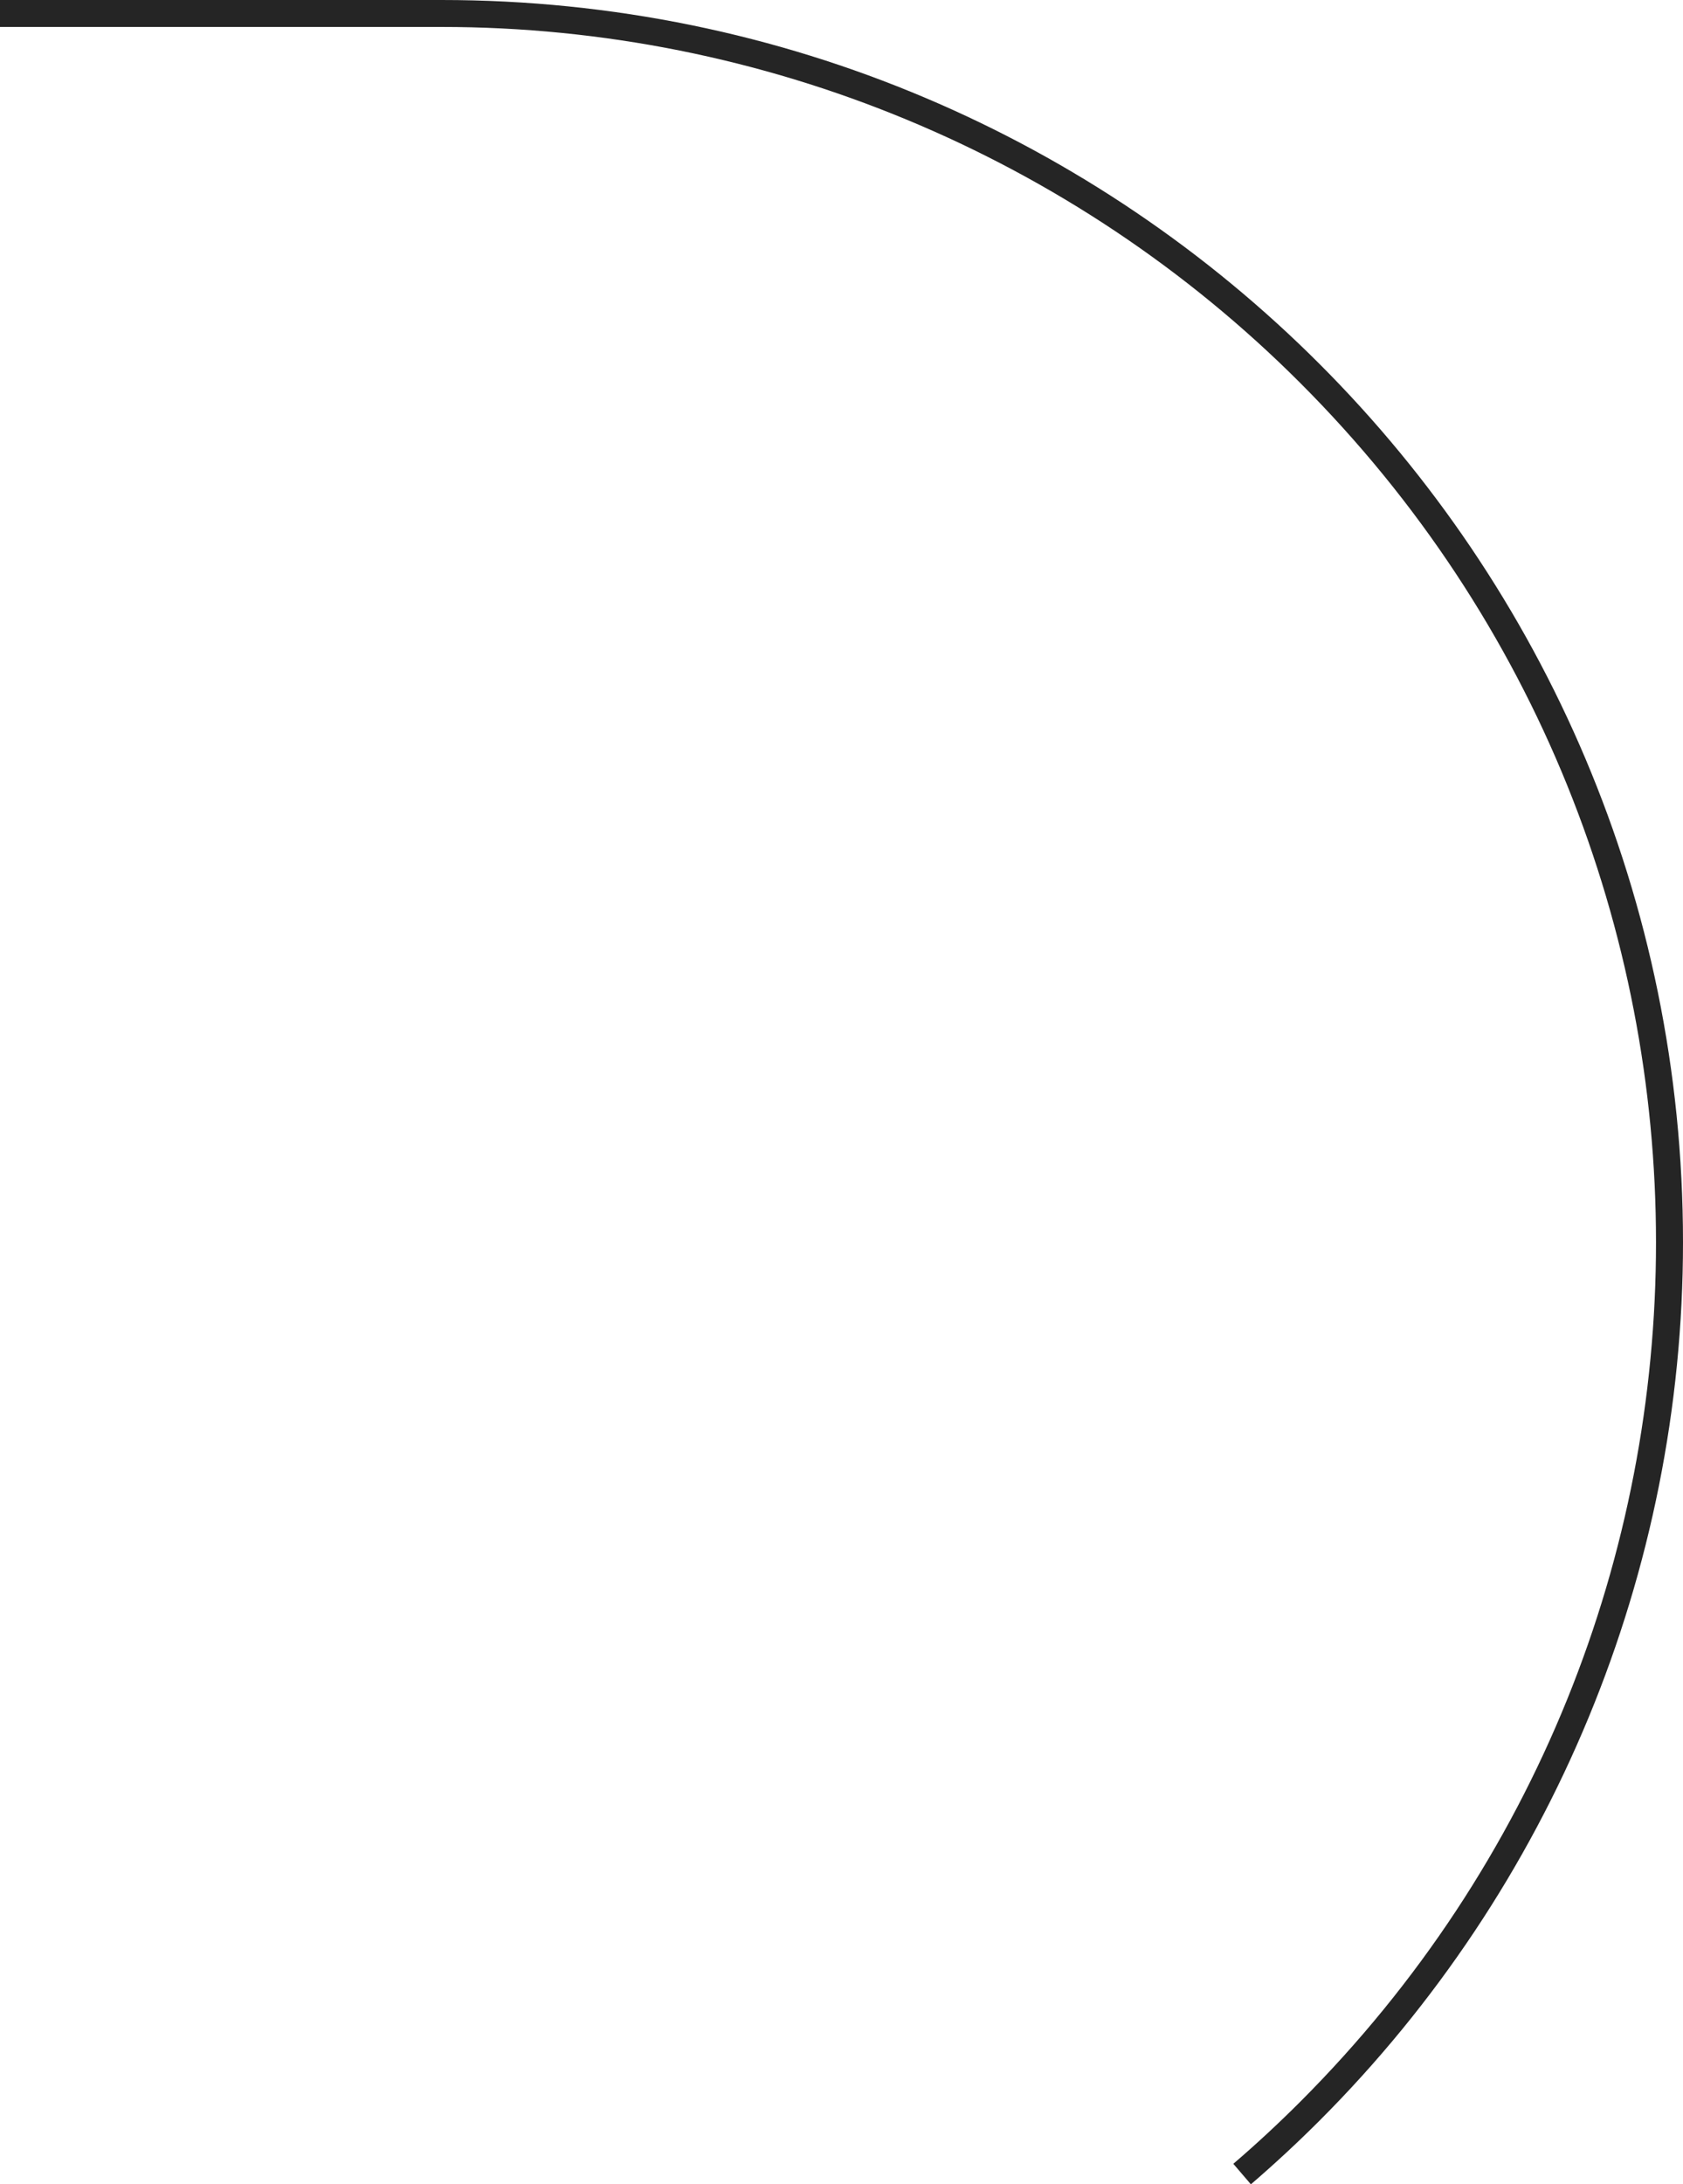
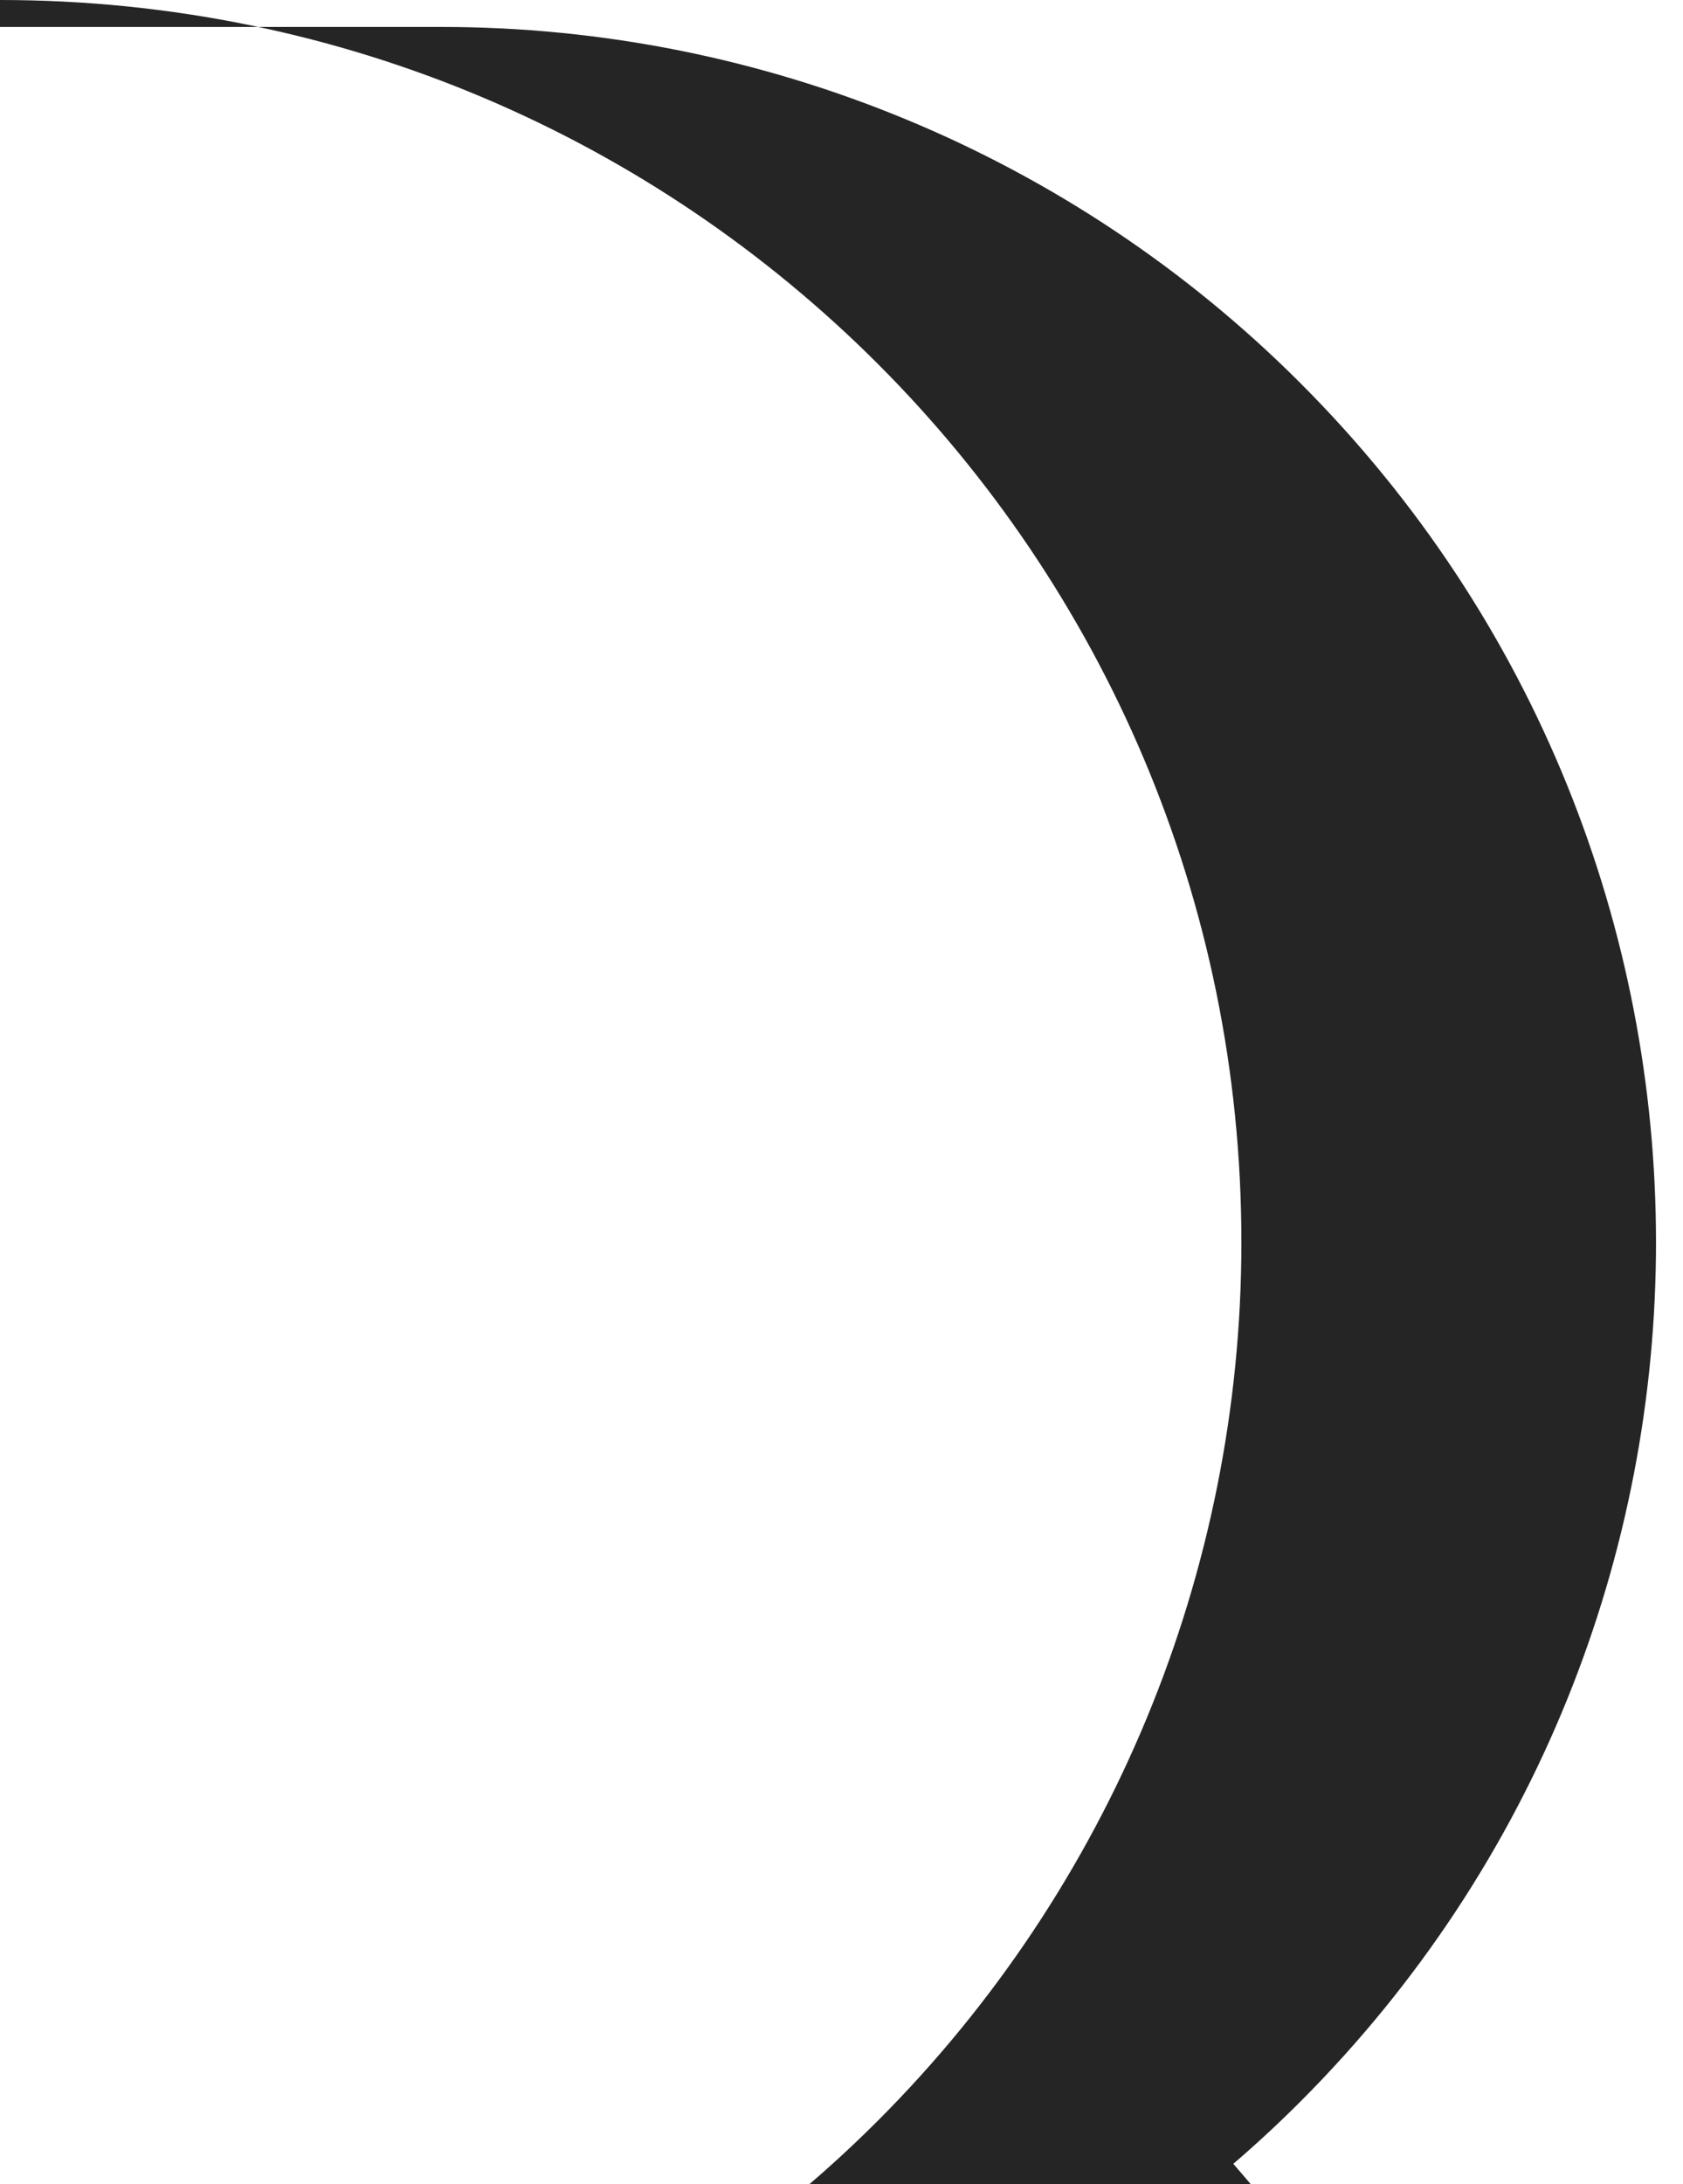
<svg xmlns="http://www.w3.org/2000/svg" id="_レイヤー_2" viewBox="0 0 154.35 200.19">
  <defs>
    <style>.cls-1{fill:#252525;}</style>
  </defs>
  <g id="_レイヤー_1-2">
-     <path id="_パス_666" class="cls-1" d="M114.72,200.19l-1.61-1.88c2.09-1.79,4.15-3.7,6.15-5.7,43.49-43.5,43.49-114.03-.02-157.52C98.36,14.21,70.03,2.47,40.5,2.47H0V0H40.5c62.88,0,113.86,50.98,113.85,113.86,0,30.19-11.99,59.15-33.34,80.5-2.04,2.04-4.16,4-6.29,5.83" />
+     <path id="_パス_666" class="cls-1" d="M114.72,200.19l-1.61-1.88c2.09-1.79,4.15-3.7,6.15-5.7,43.49-43.5,43.49-114.03-.02-157.52C98.36,14.21,70.03,2.47,40.5,2.47H0V0c62.88,0,113.86,50.98,113.85,113.86,0,30.19-11.99,59.15-33.34,80.5-2.04,2.04-4.16,4-6.29,5.83" />
  </g>
</svg>